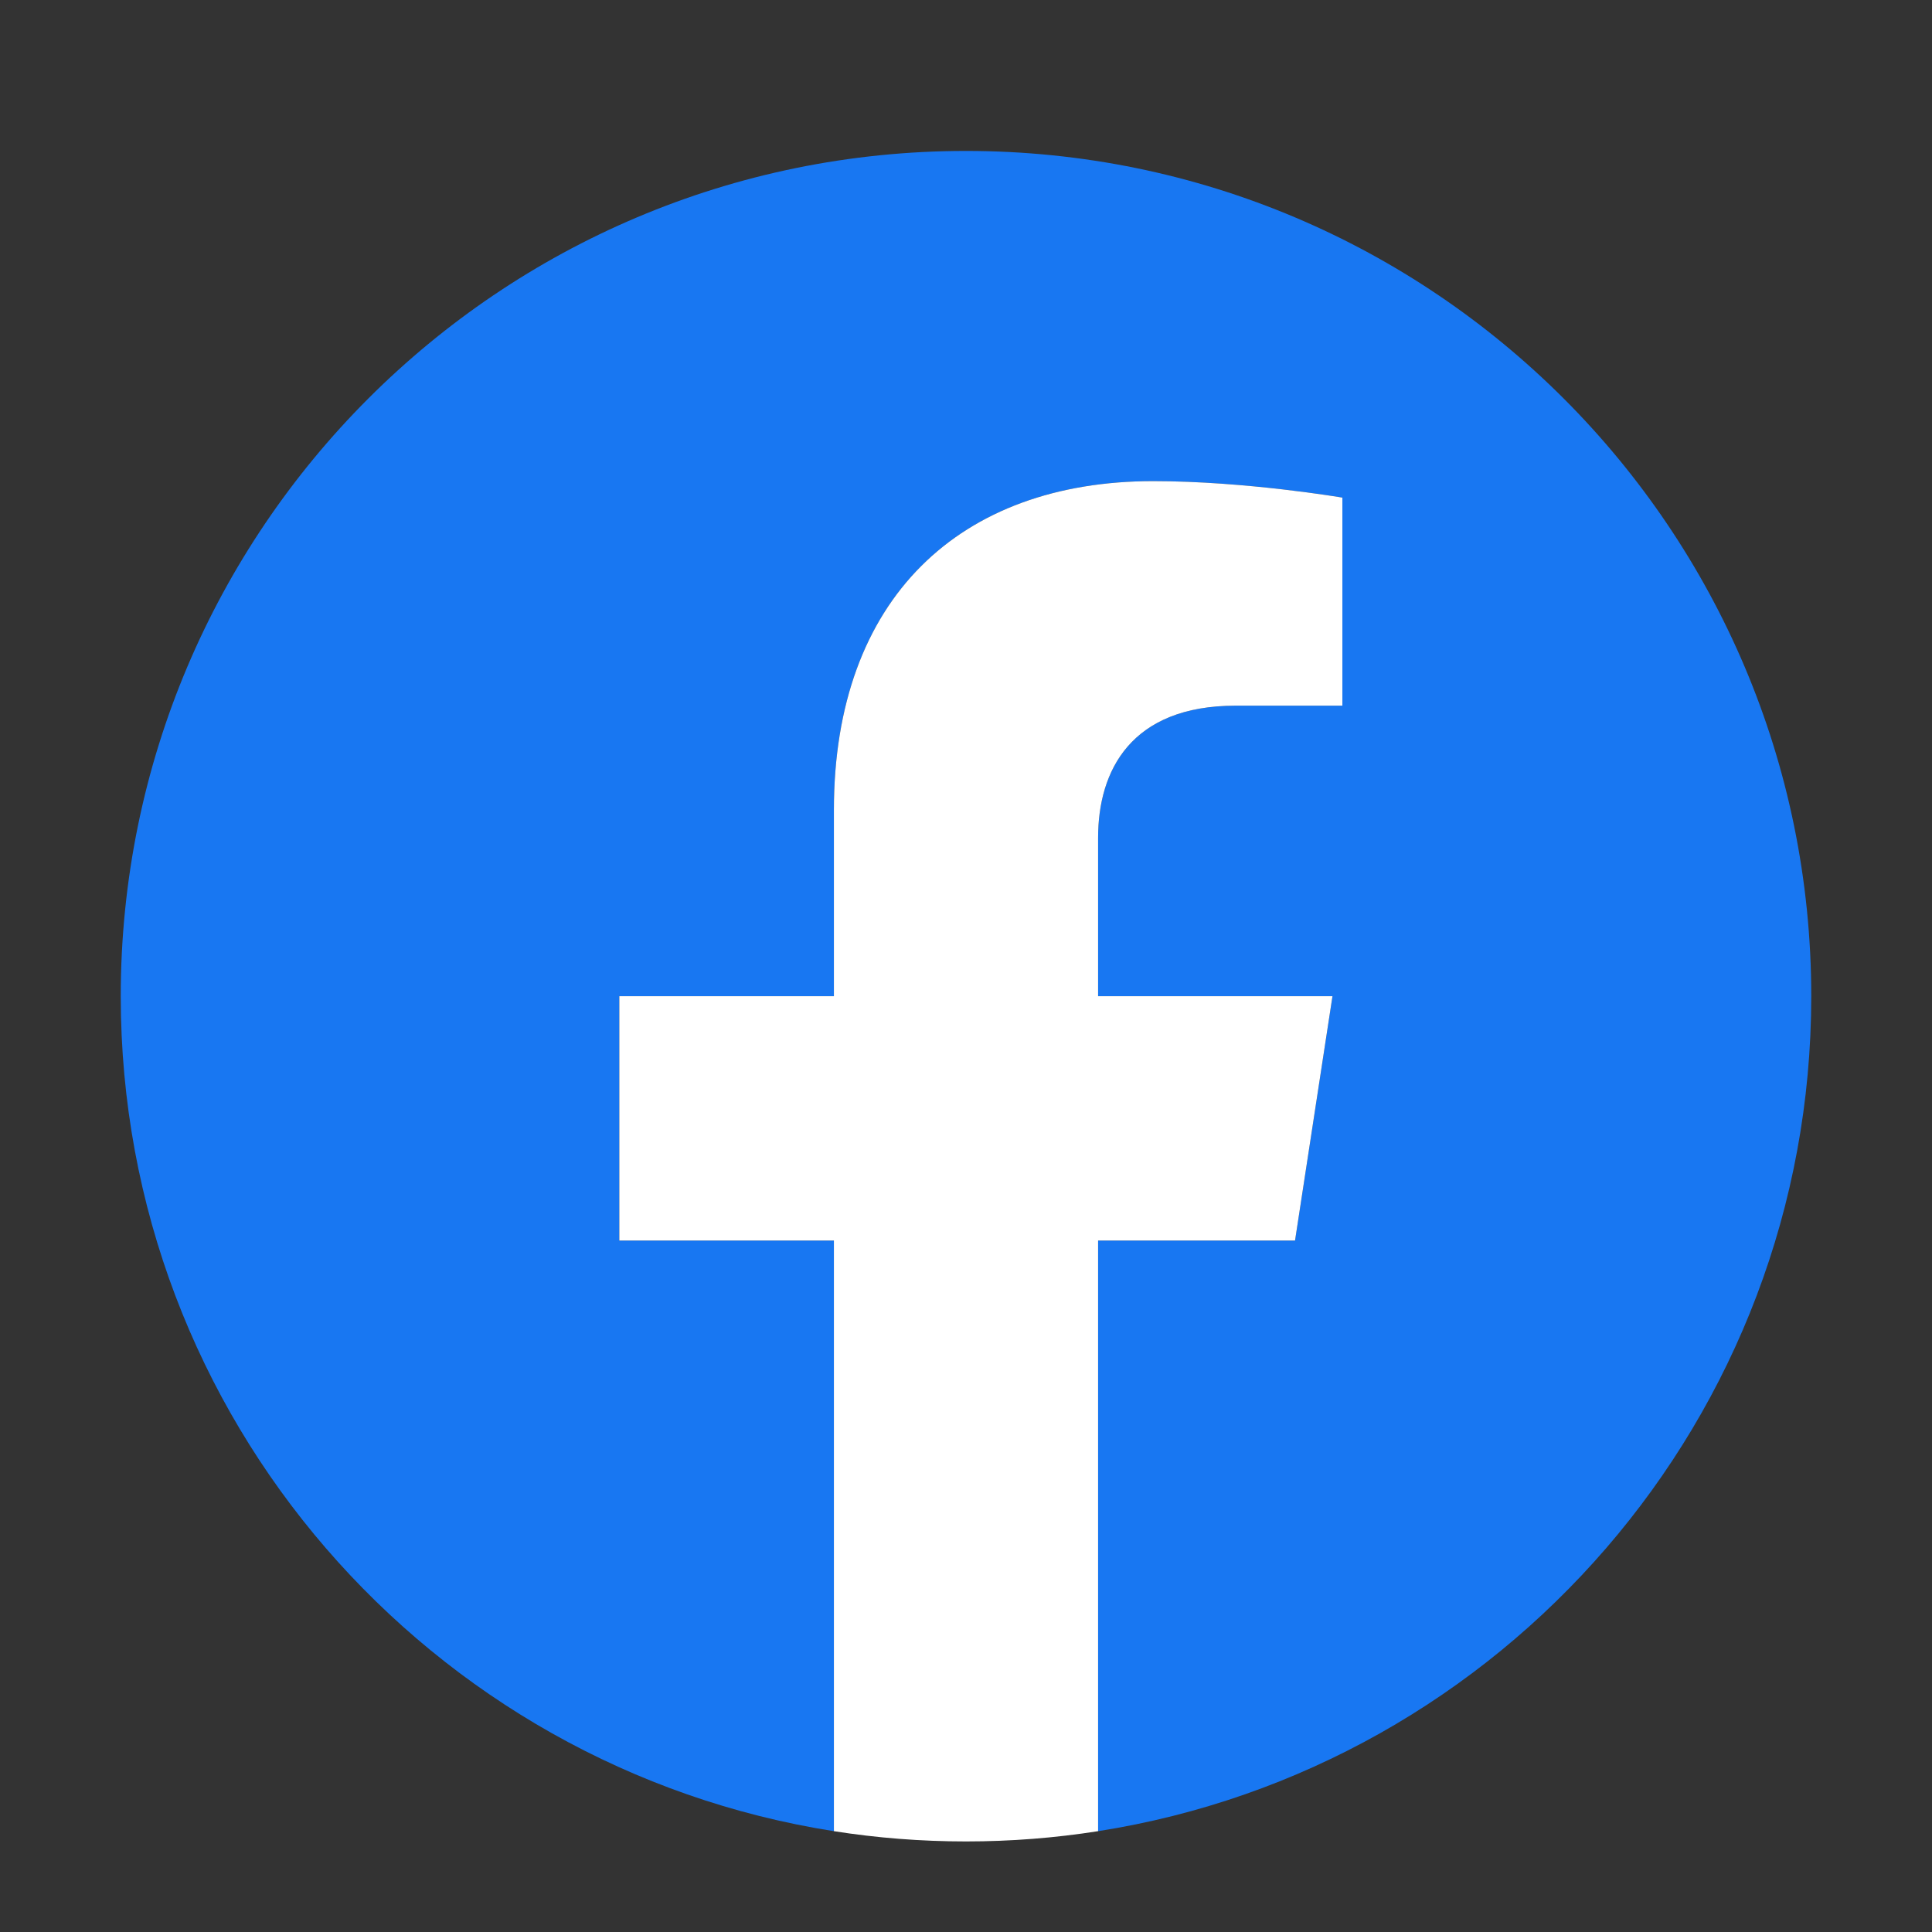
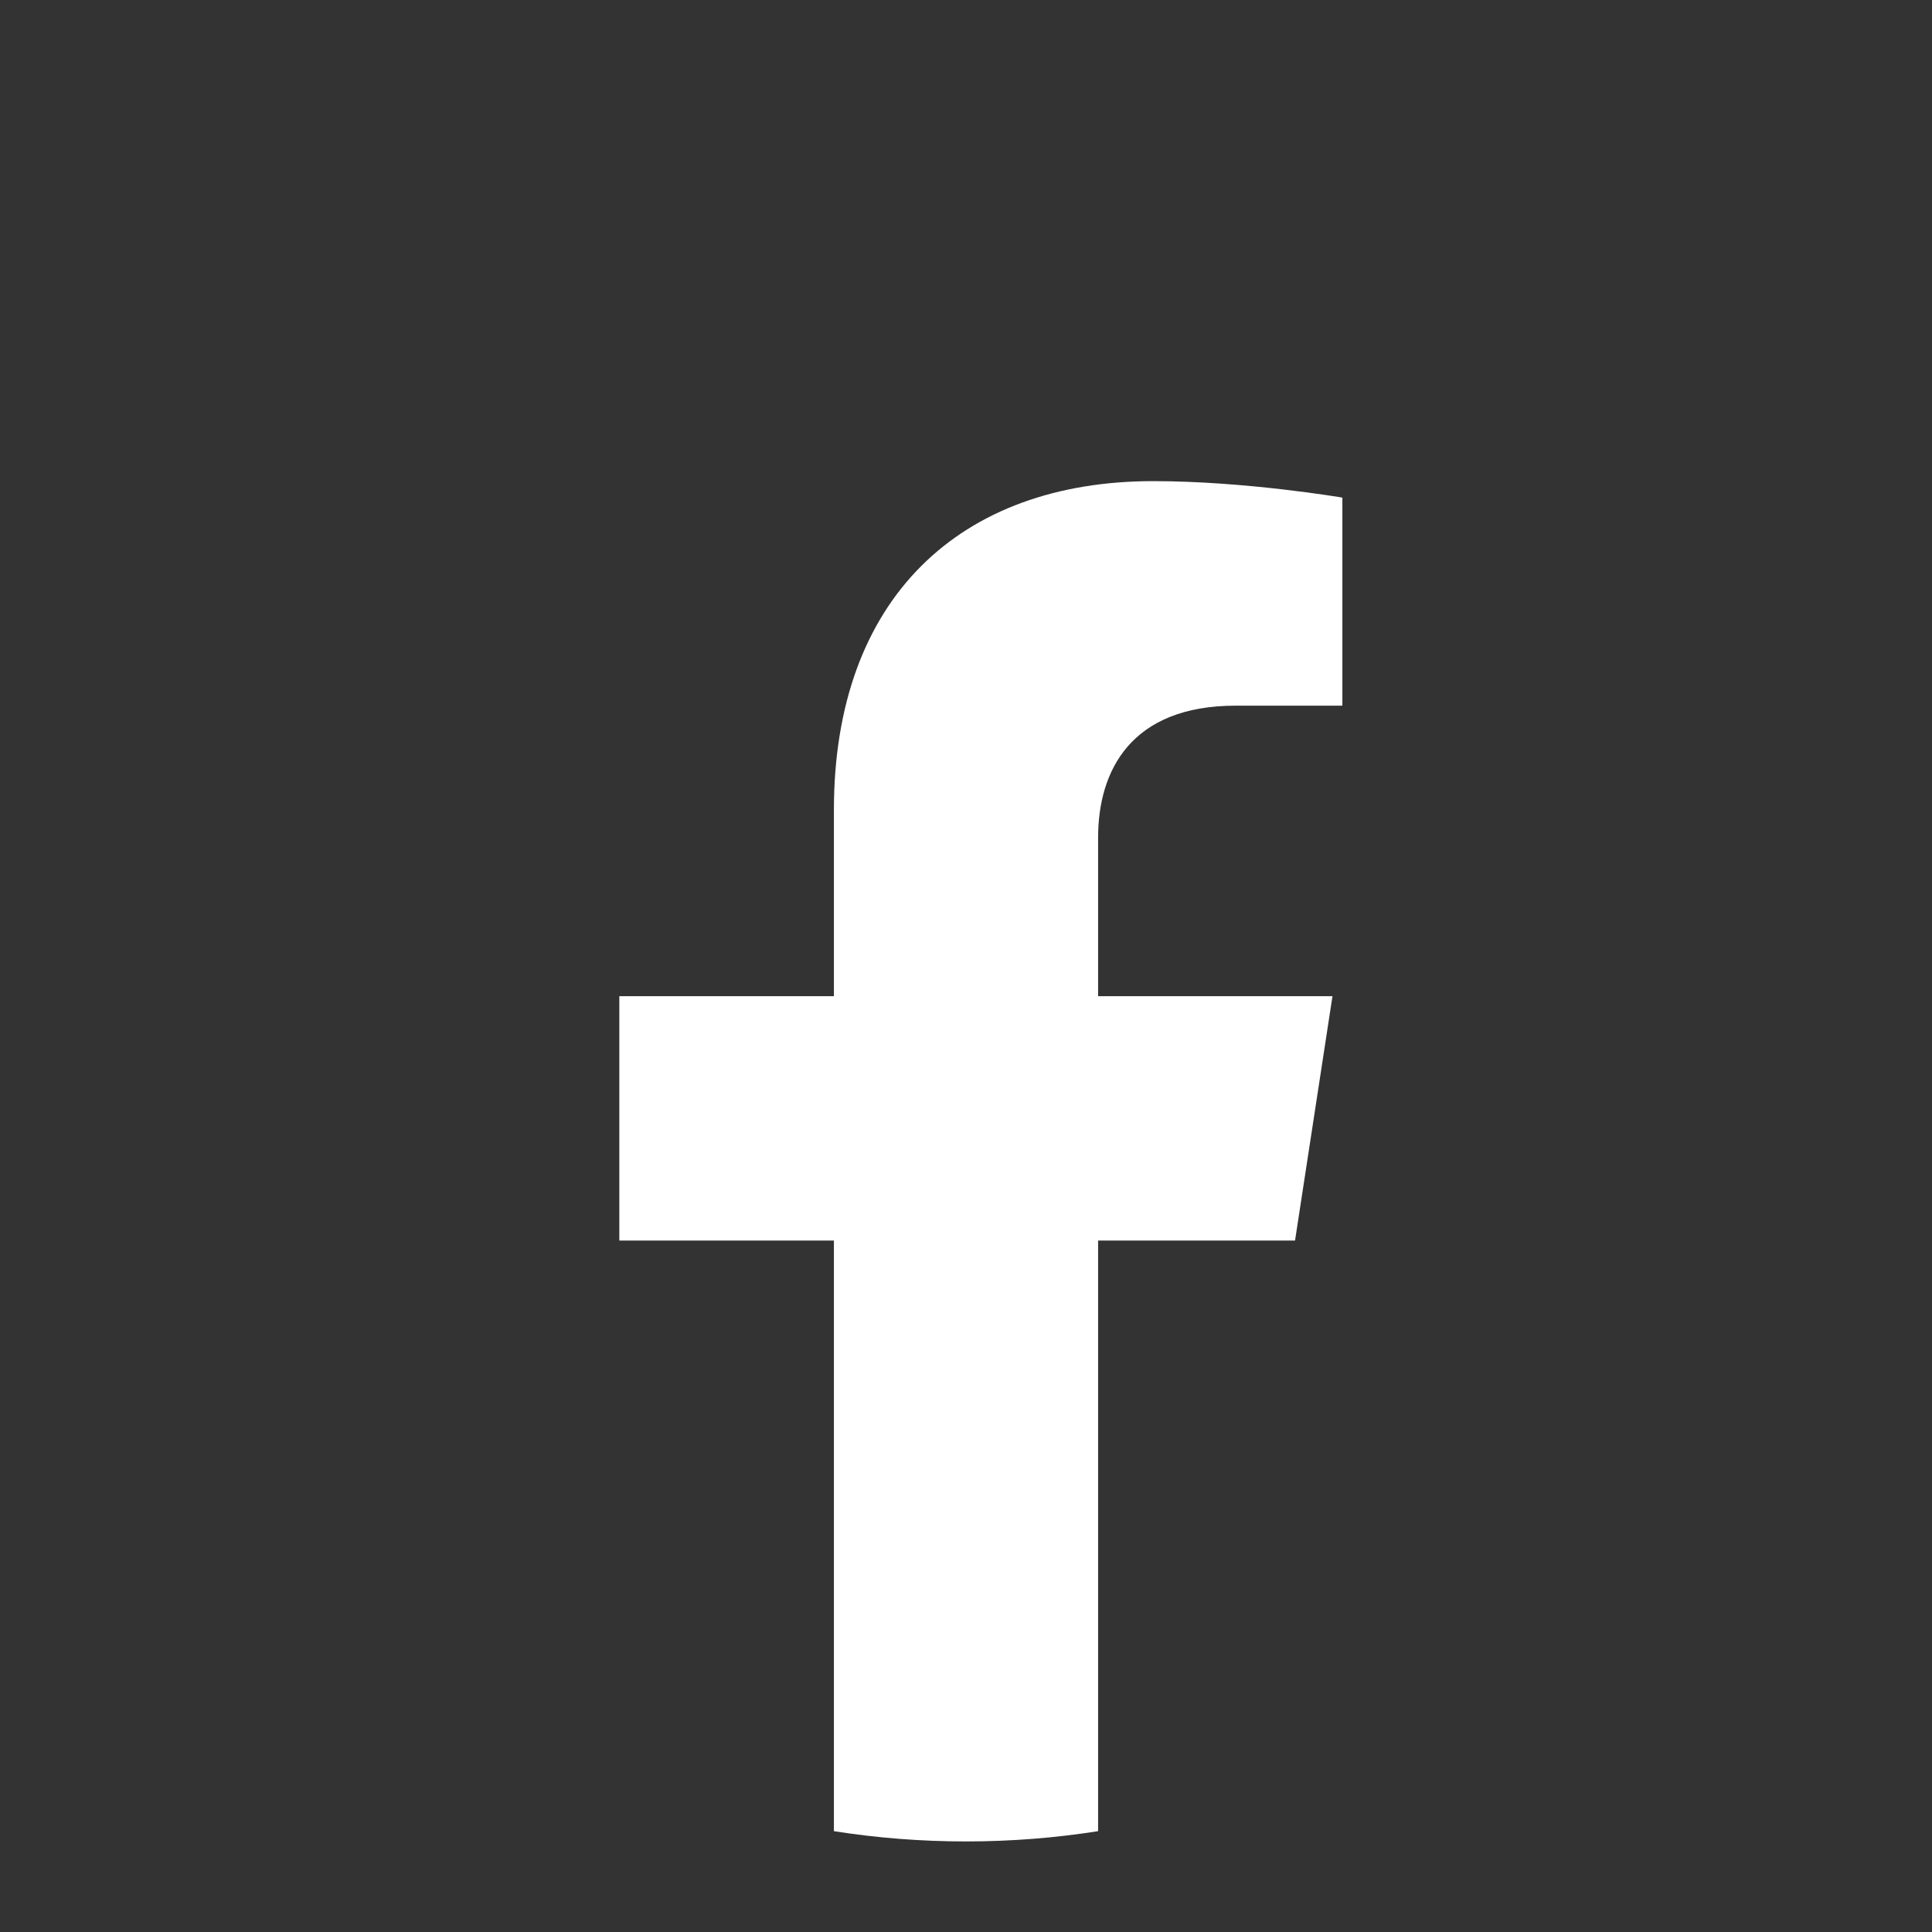
<svg xmlns="http://www.w3.org/2000/svg" width="32px" height="32px" viewBox="0 0 32 32" fill="none">
  <rect x="0" y="0" width="32" height="32" fill="#333333" stroke="none" />
-   <path d="M30 16.5C30 23.488 24.88 29.28 18.188 30.33V20.547H21.45L22.07 16.5H18.188V13.874C18.188 12.767 18.73 11.688 20.469 11.688H22.234V8.242C22.234 8.242 20.632 7.969 19.1 7.969C15.903 7.969 13.812 9.907 13.812 13.416V16.5H10.258V20.547H13.812V30.33C7.12 29.28 2 23.488 2 16.5C2 8.768 8.268 2.5 16 2.5C23.732 2.5 30 8.768 30 16.5Z" fill="#1877F2" />
  <path d="M21.45 20.547L22.07 16.5H18.188V13.874C18.188 12.767 18.73 11.688 20.469 11.688H22.234V8.242C22.234 8.242 20.632 7.969 19.101 7.969C15.903 7.969 13.812 9.907 13.812 13.416V16.5H10.258V20.547H13.812V30.33C14.525 30.442 15.256 30.5 16 30.5C16.744 30.5 17.475 30.442 18.188 30.33V20.547H21.45Z" fill="white" />
</svg>